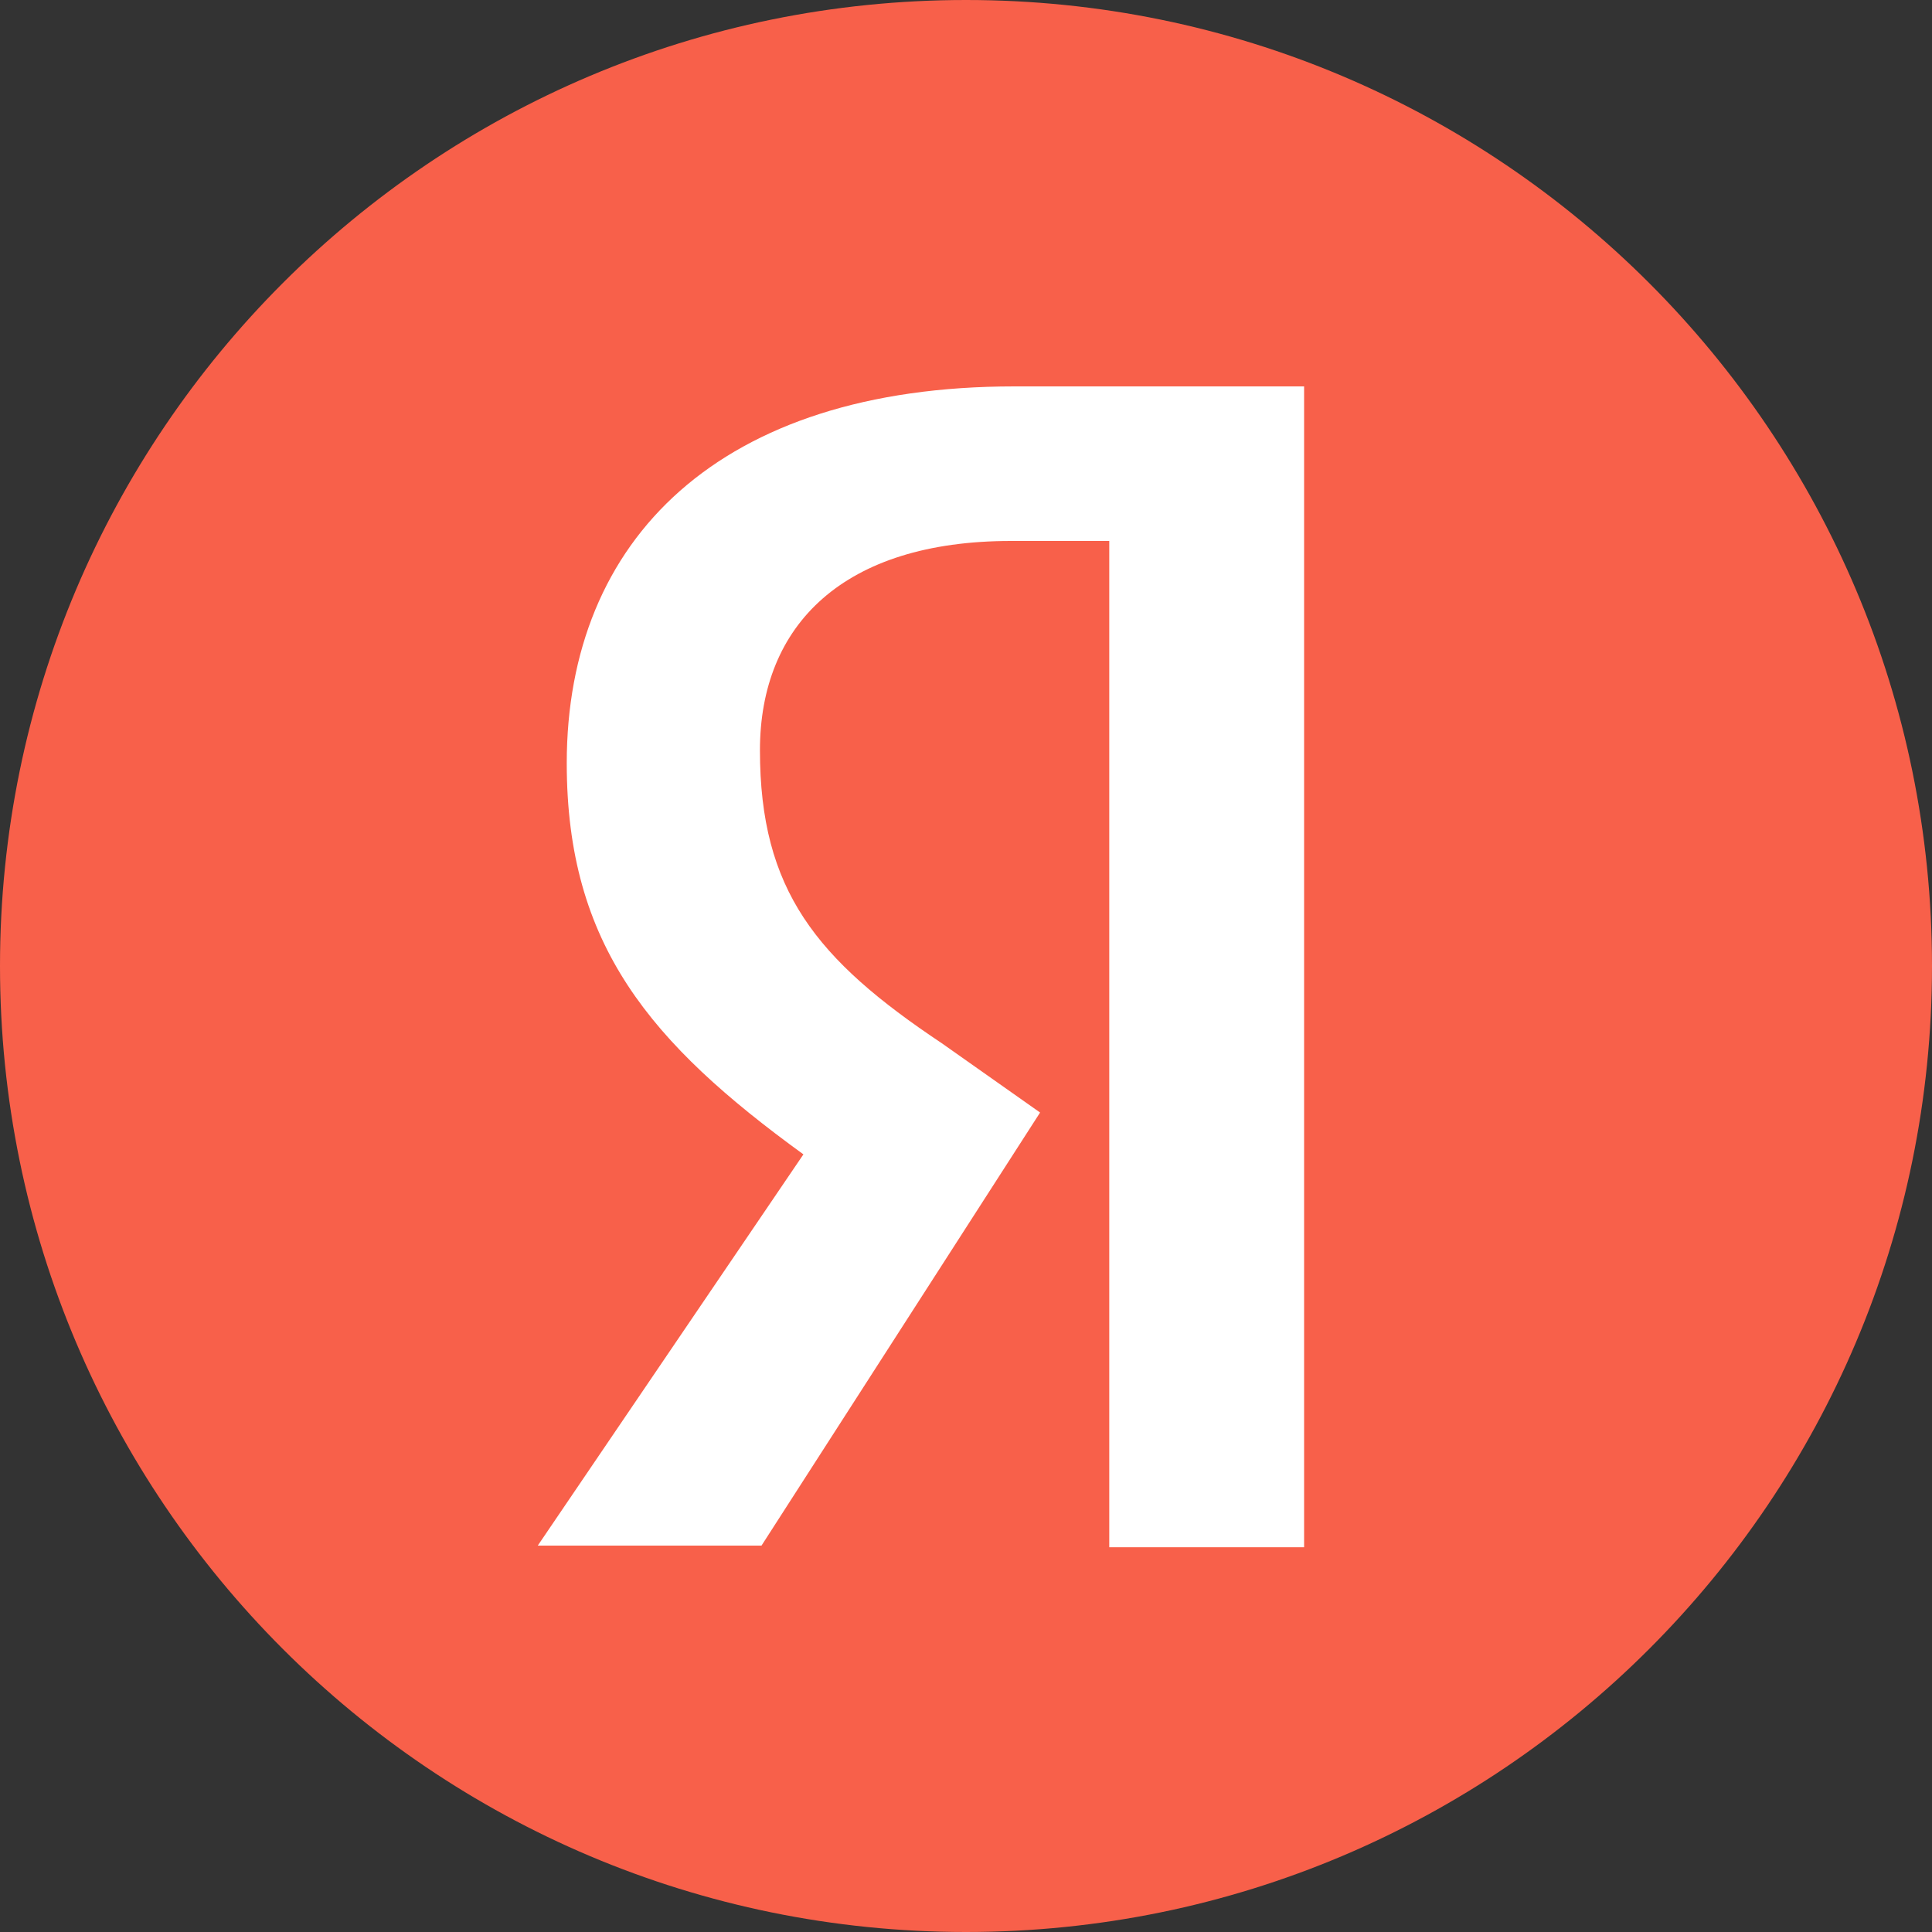
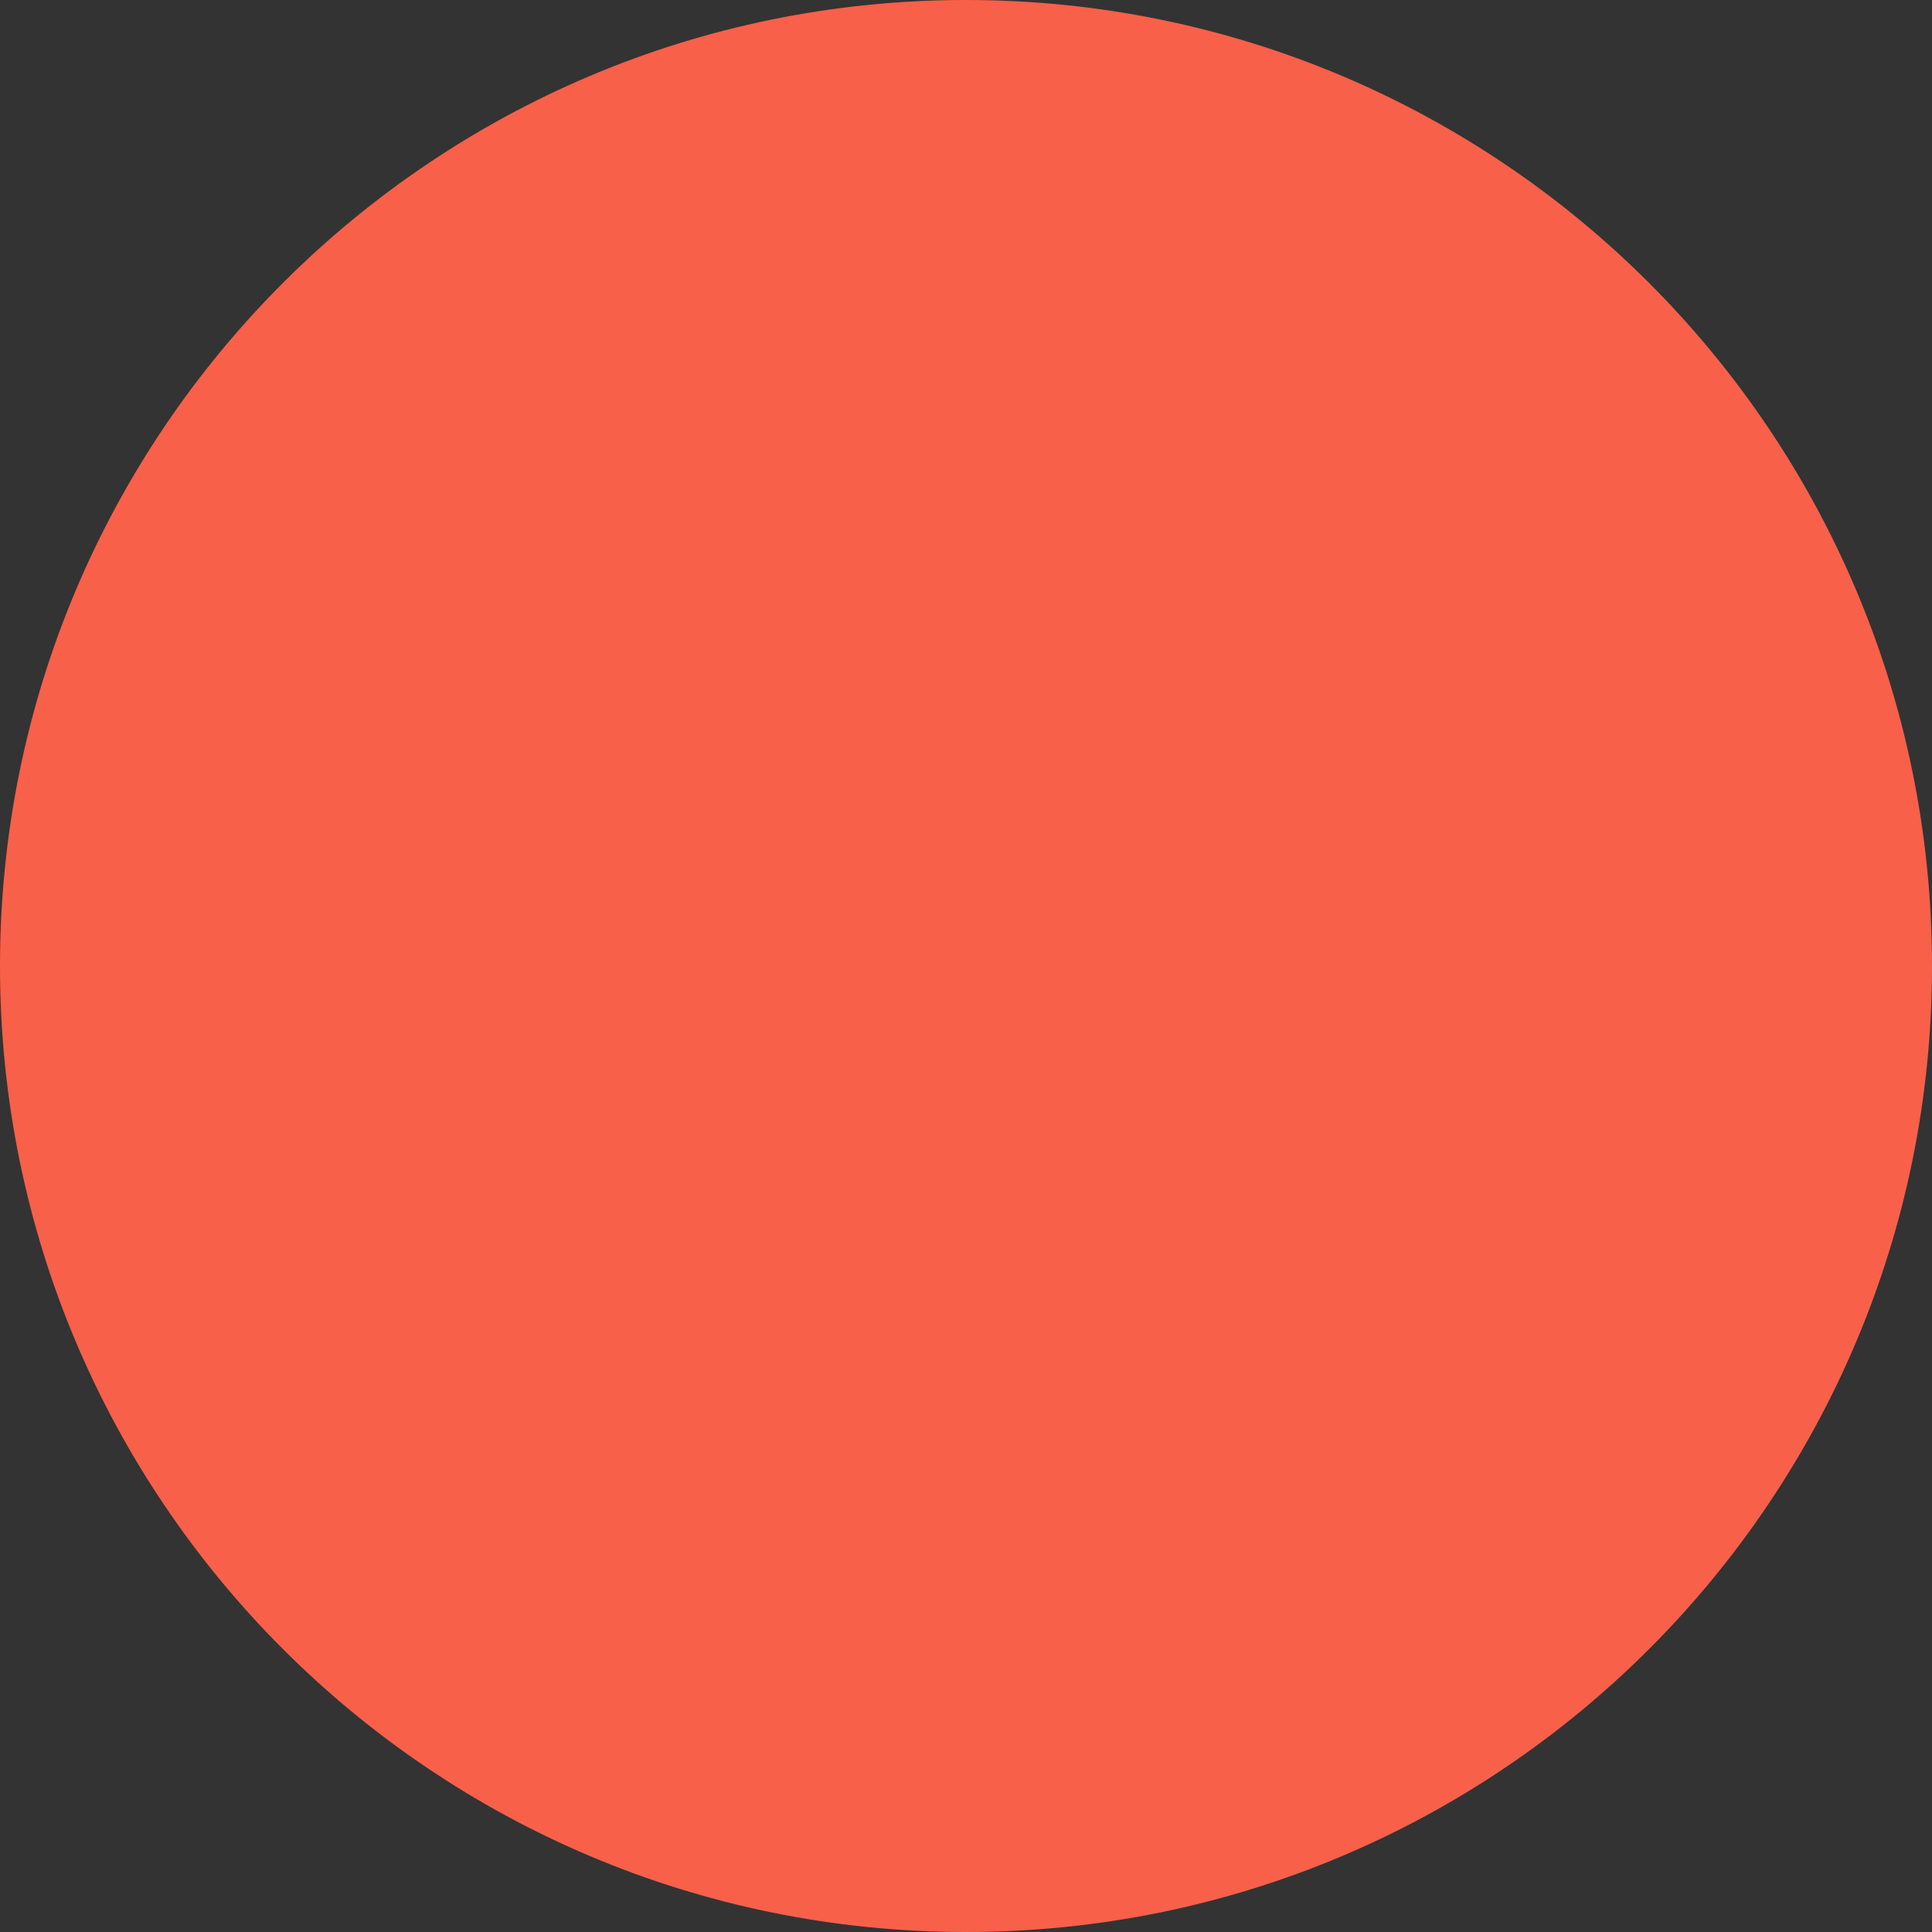
<svg xmlns="http://www.w3.org/2000/svg" width="26" height="26" fill="none">
  <rect width="100%" height="100%" fill="#333333" stroke="none" />
-   <path fill="#F8604A" d="M26 13c0-7.18-5.82-13-13-13S0 5.82 0 13s5.82 13 13 13 13-5.82 13-13Z" />
-   <path fill="#fff" d="M17.55 20.822h-2.622V7.28h-1.321c-2.254 0-3.38 1.127-3.38 2.817 0 1.885.758 2.816 2.448 3.943l1.322.932-3.749 5.828H7.237l3.575-5.265c-2.059-1.495-3.185-2.817-3.185-5.265 0-3.012 2.058-5.07 6.023-5.07h3.9v15.622Z" />
+   <path fill="#F8604A" d="M26 13c0-7.18-5.82-13-13-13S0 5.82 0 13s5.82 13 13 13 13-5.82 13-13" />
</svg>